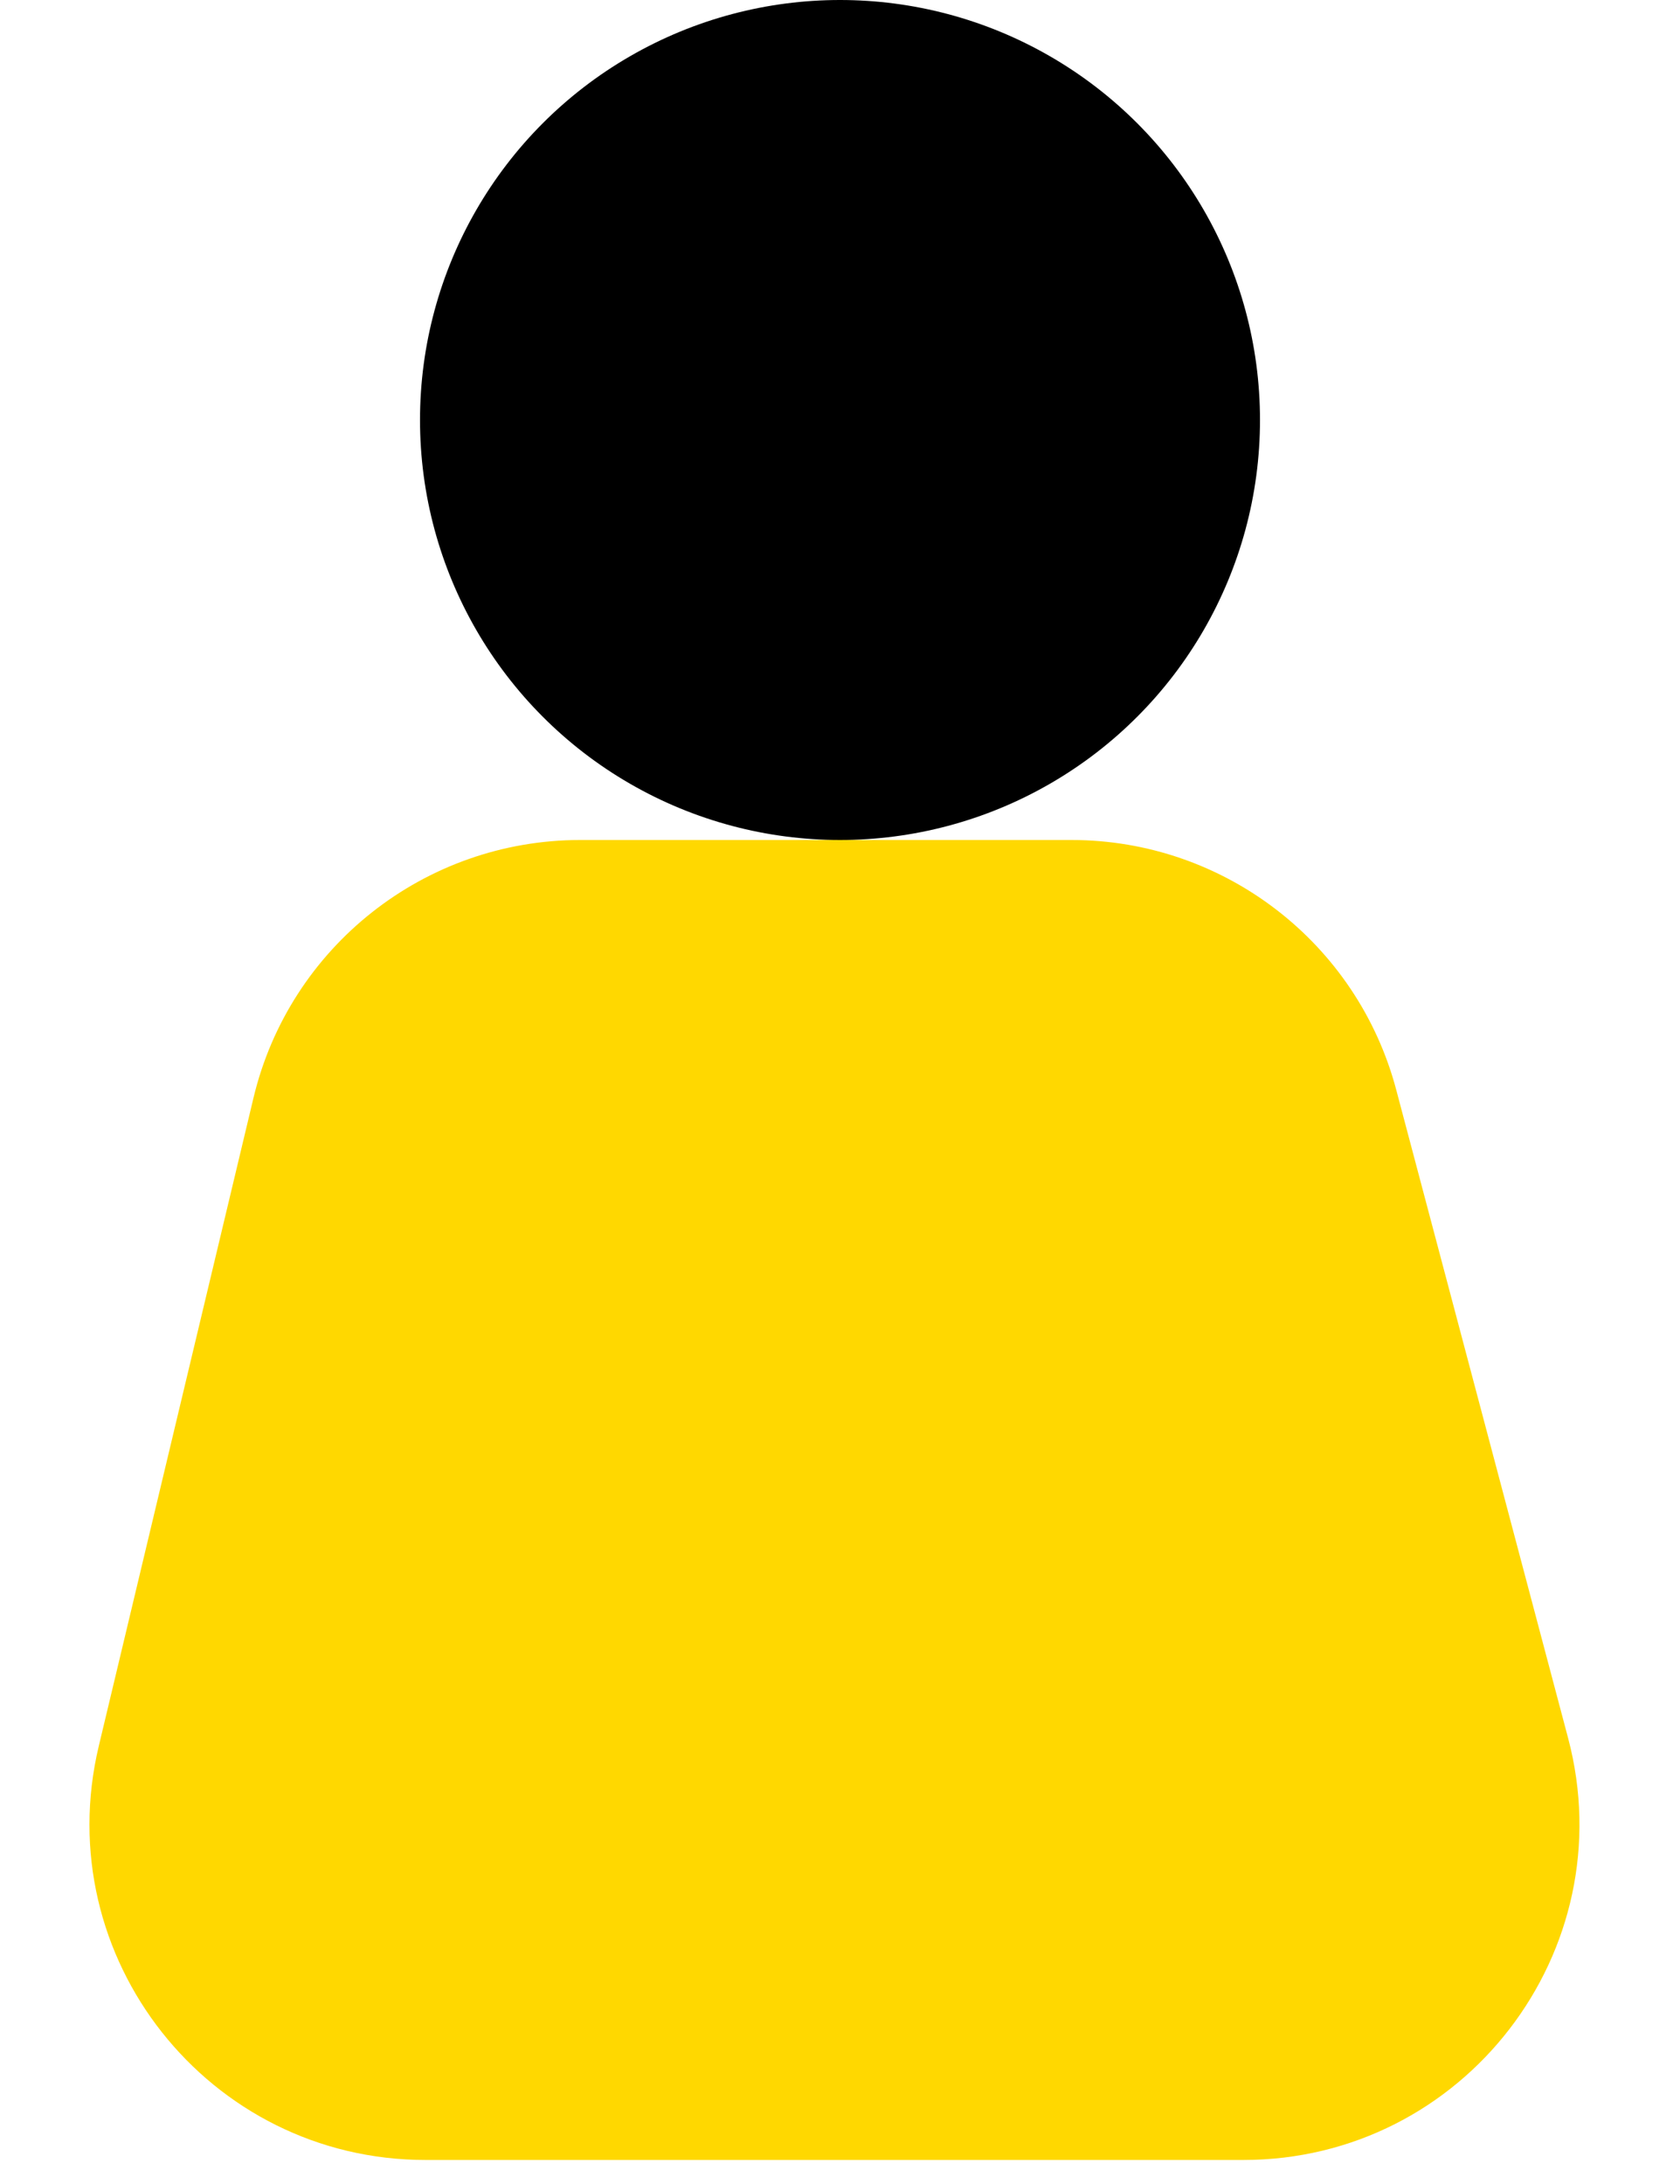
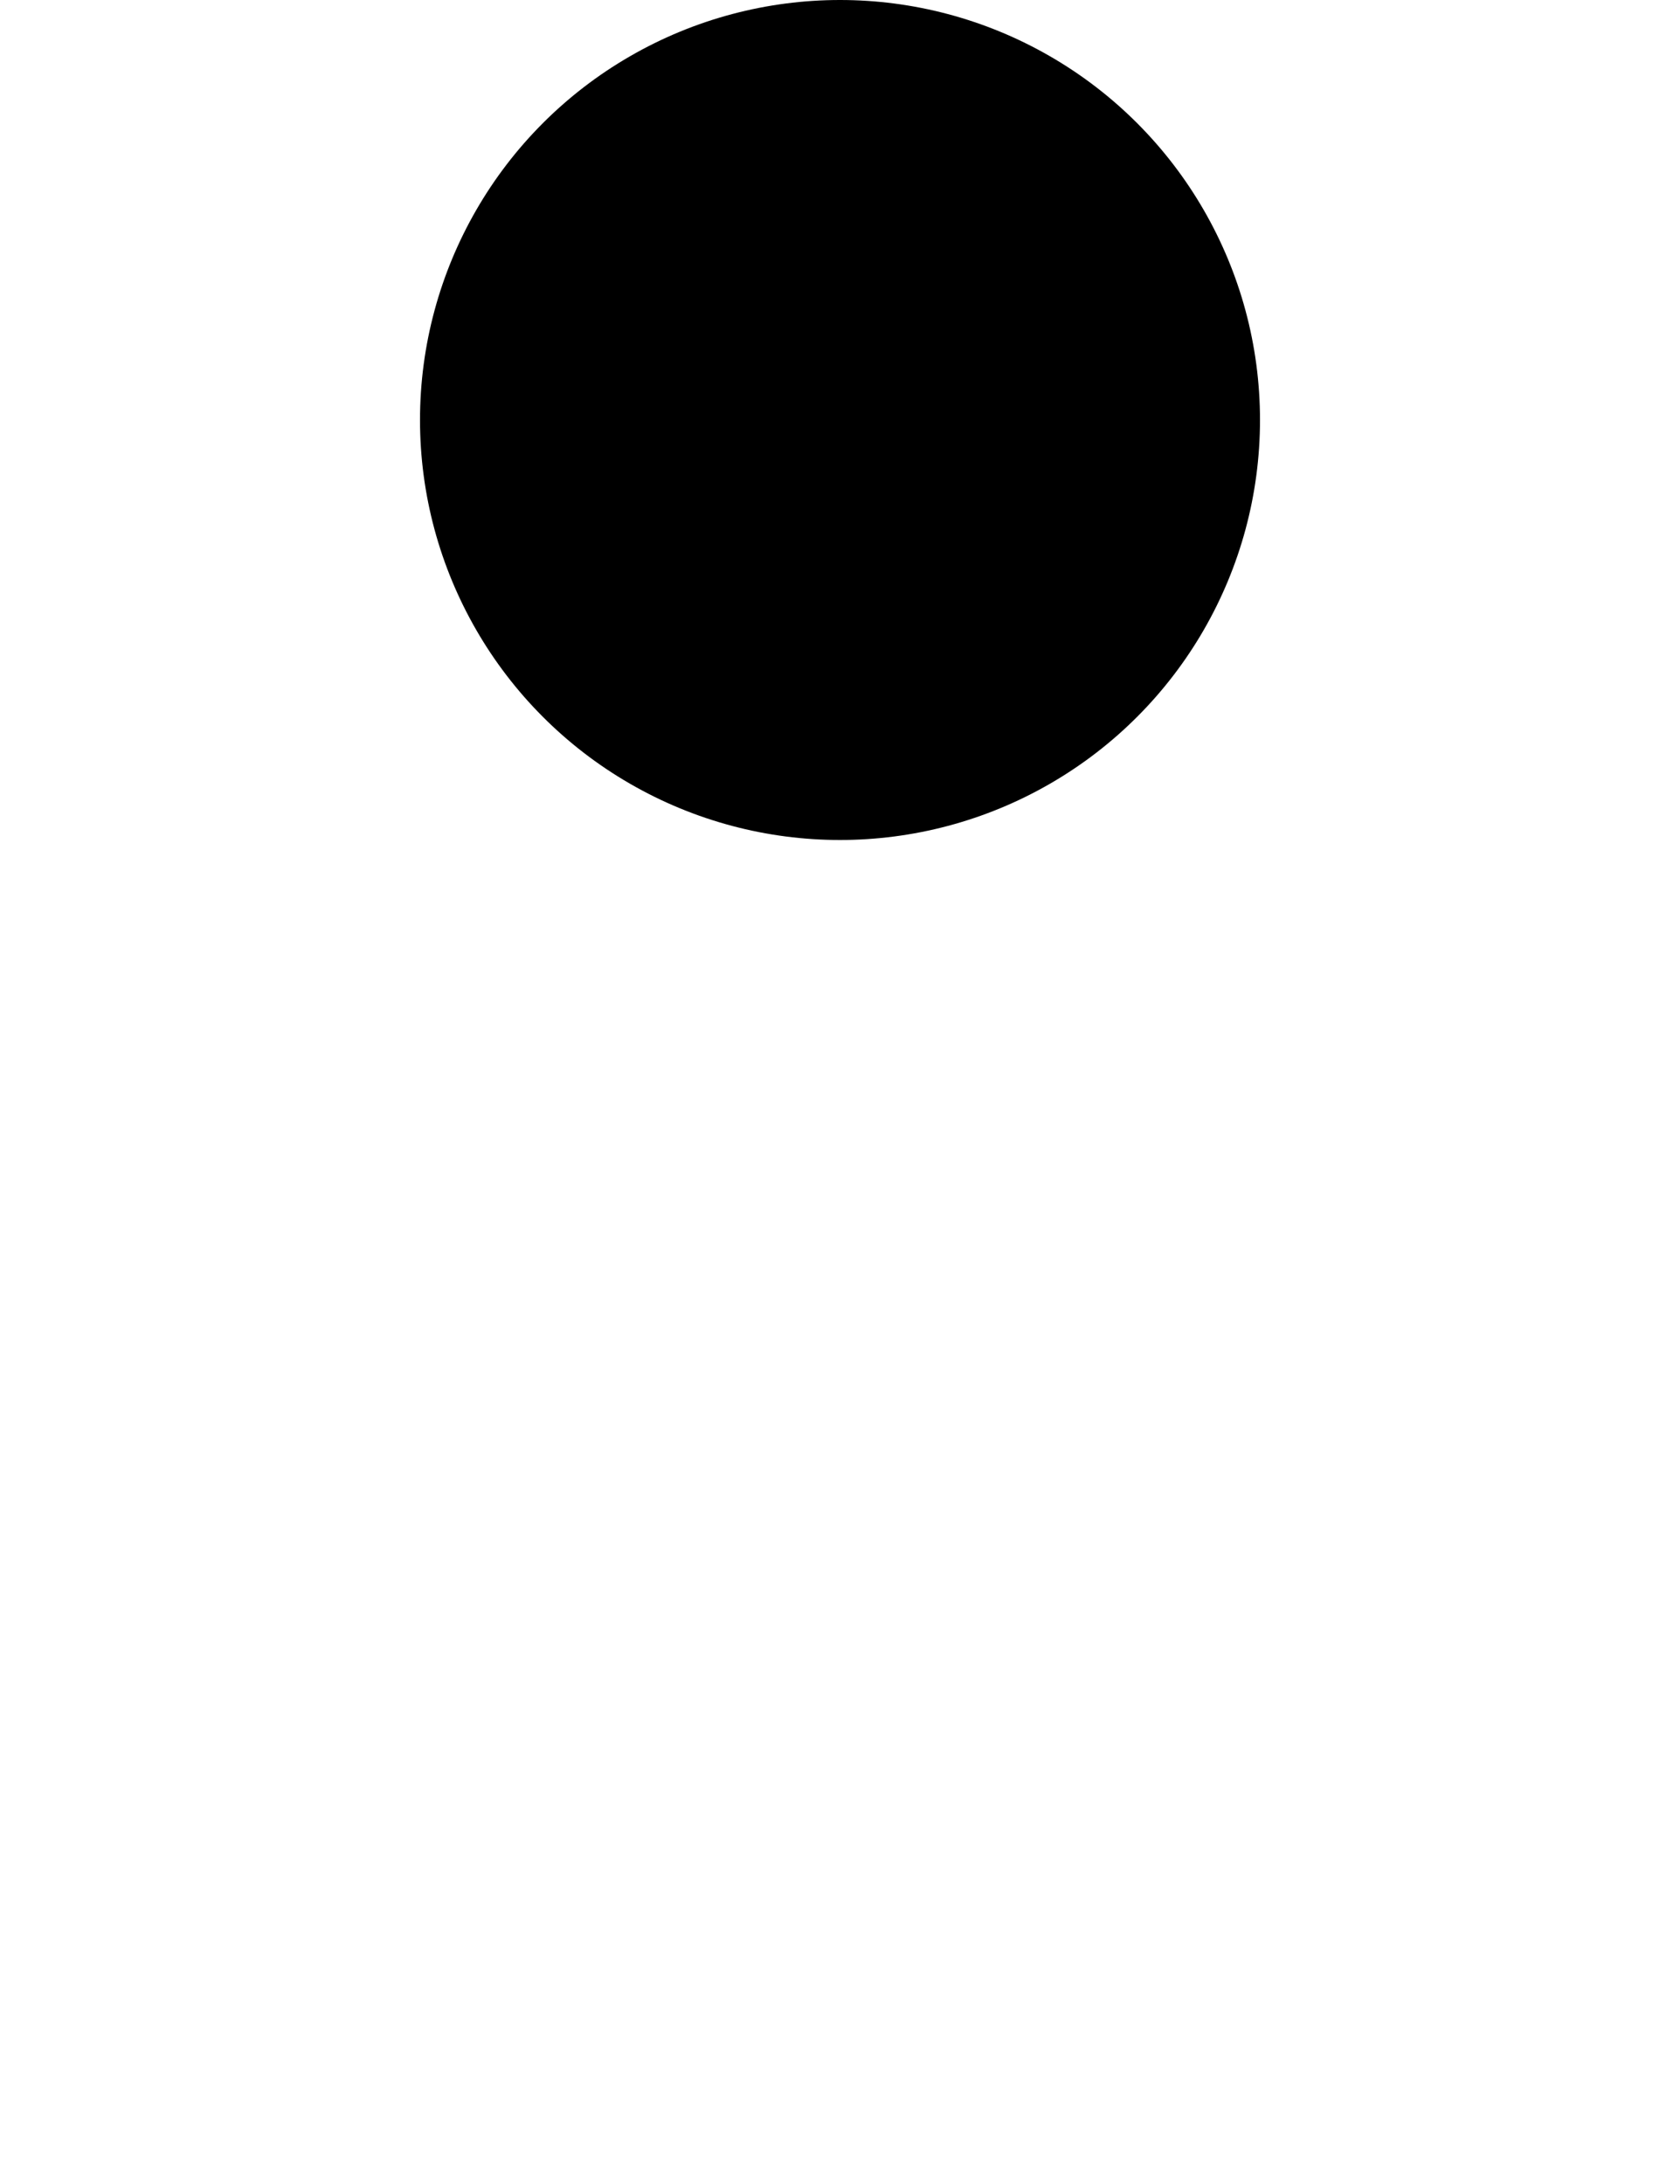
<svg xmlns="http://www.w3.org/2000/svg" width="30" height="39" viewBox="0 0 30 39" fill="none">
  <circle cx="15" cy="7.5" r="7.5" fill="black" />
-   <path d="M4.526 19.607C5.17 16.906 7.584 15 10.362 15H19.134C21.855 15 24.236 16.832 24.933 19.462L28.001 31.034C29.011 34.841 26.14 38.571 22.202 38.571H7.6C3.723 38.571 0.864 34.95 1.764 31.179L4.526 19.607Z" fill="#FFD800" />
</svg>